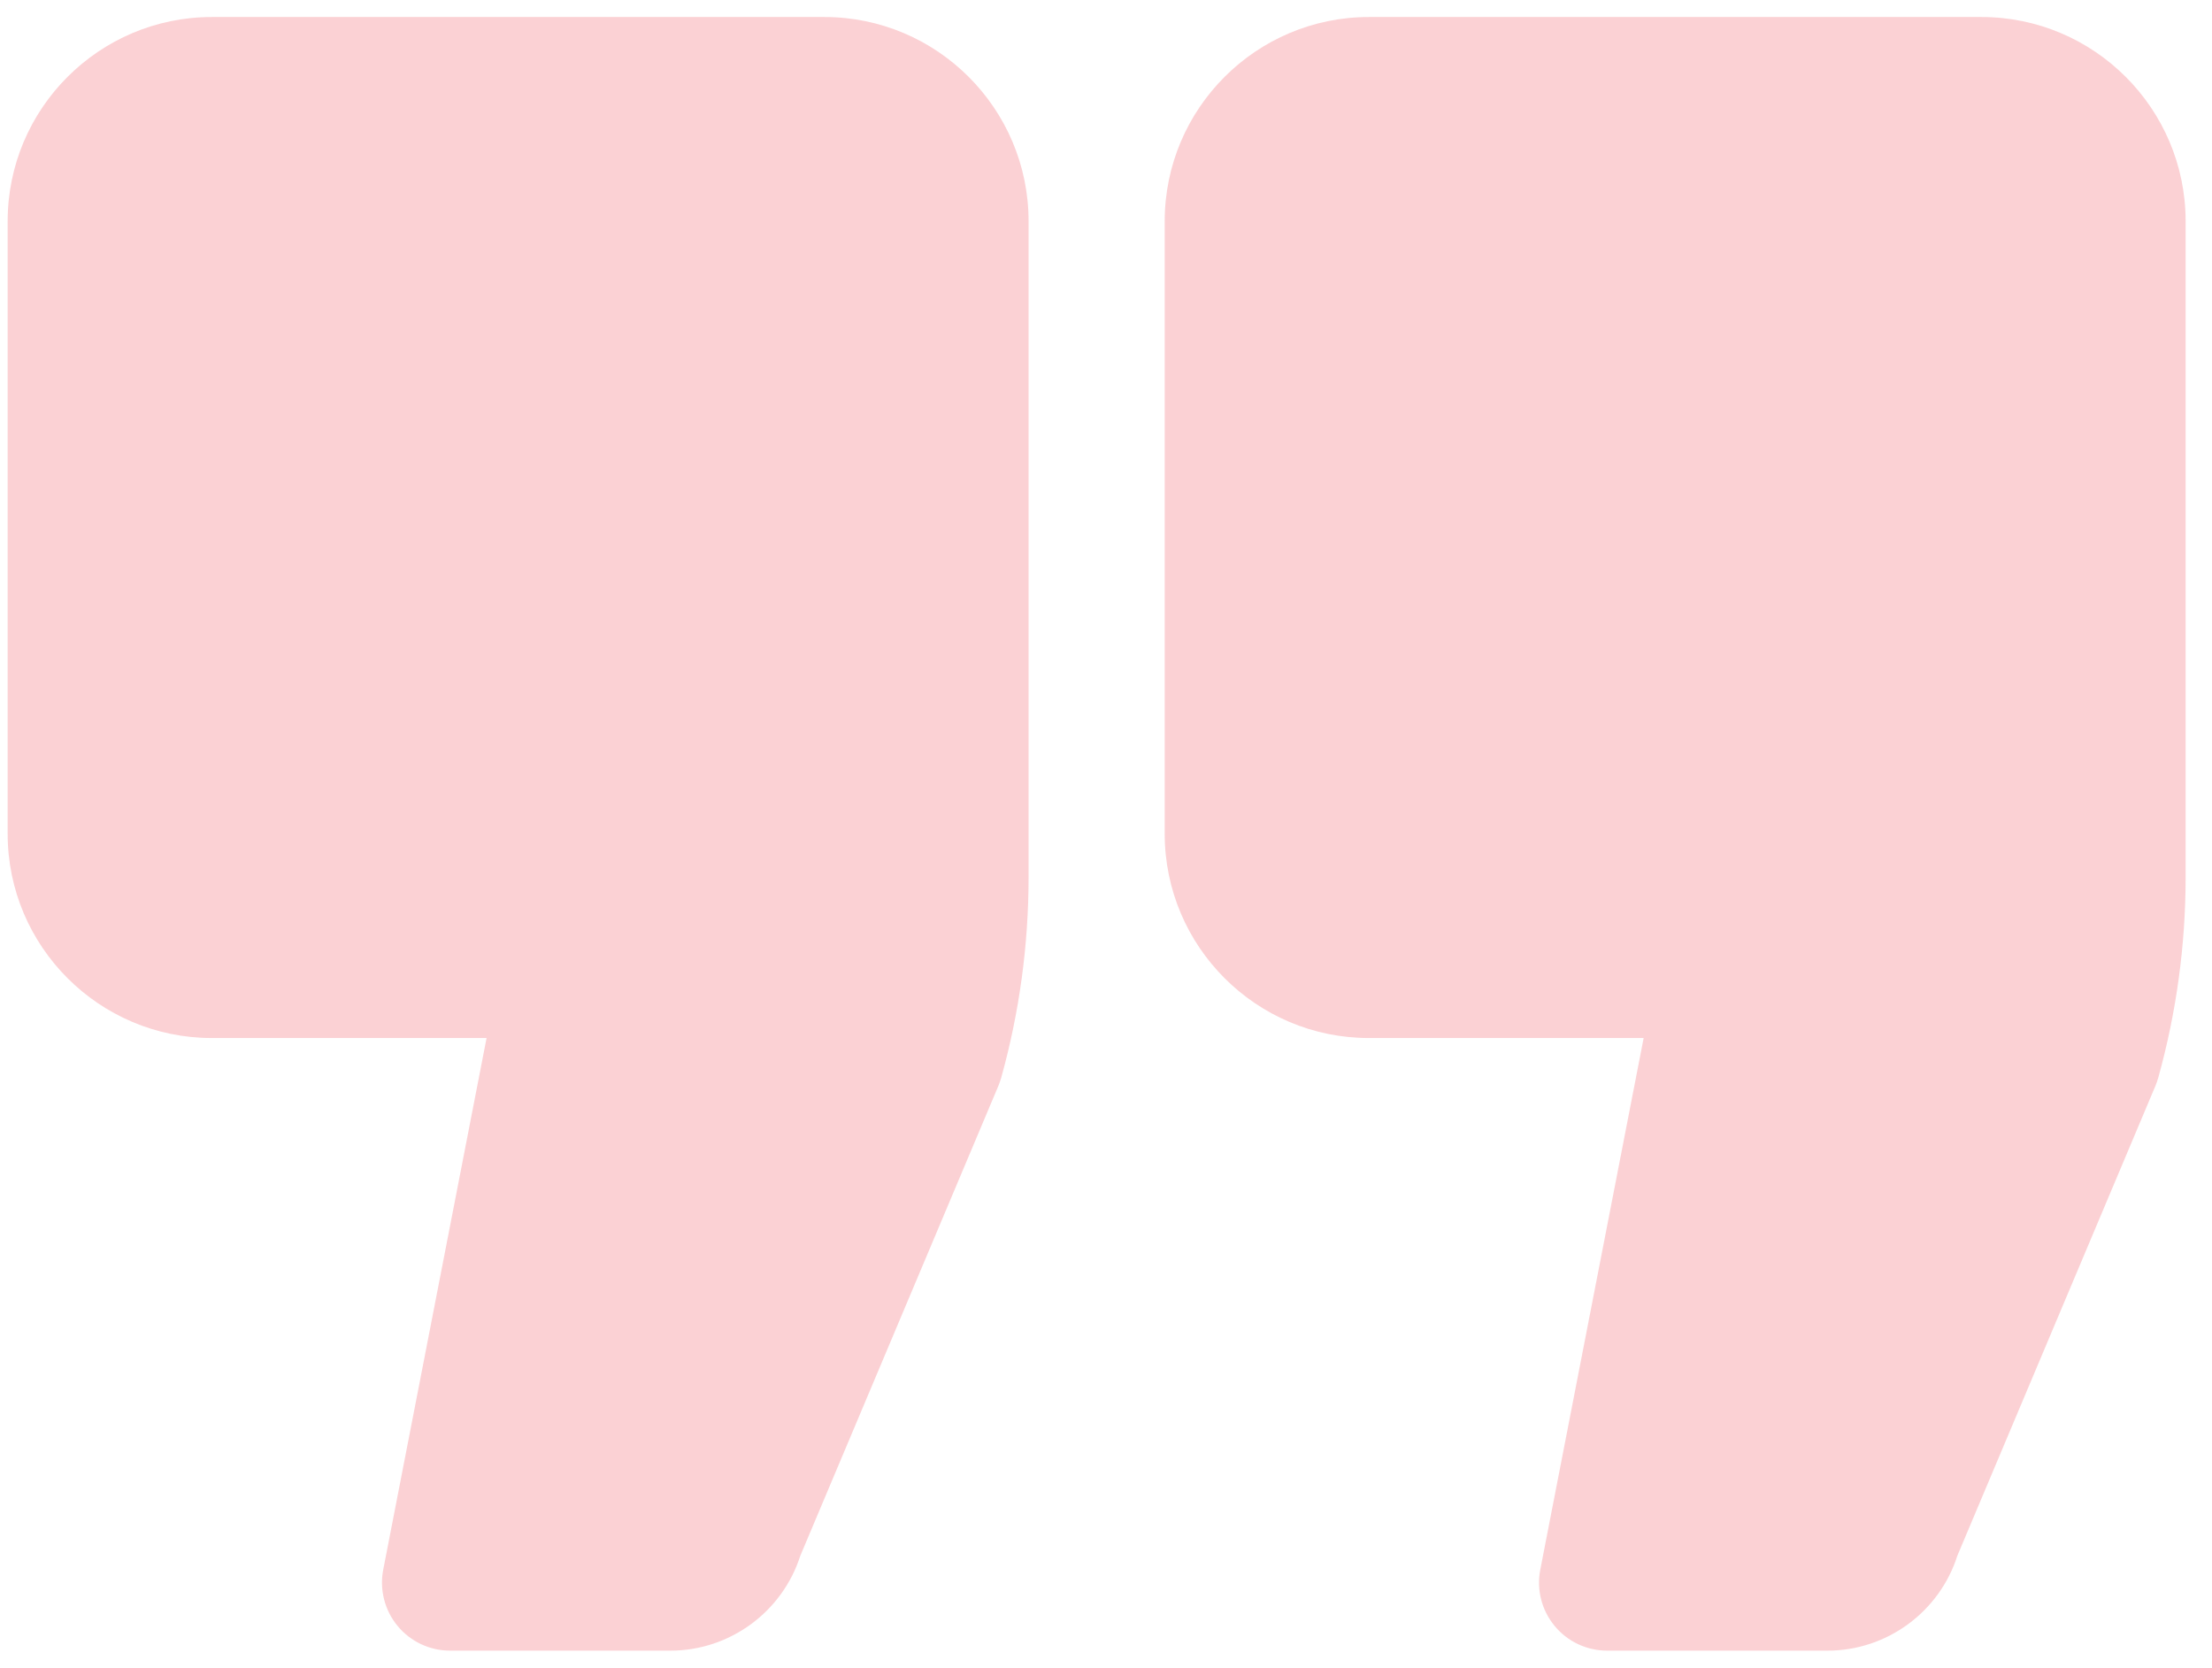
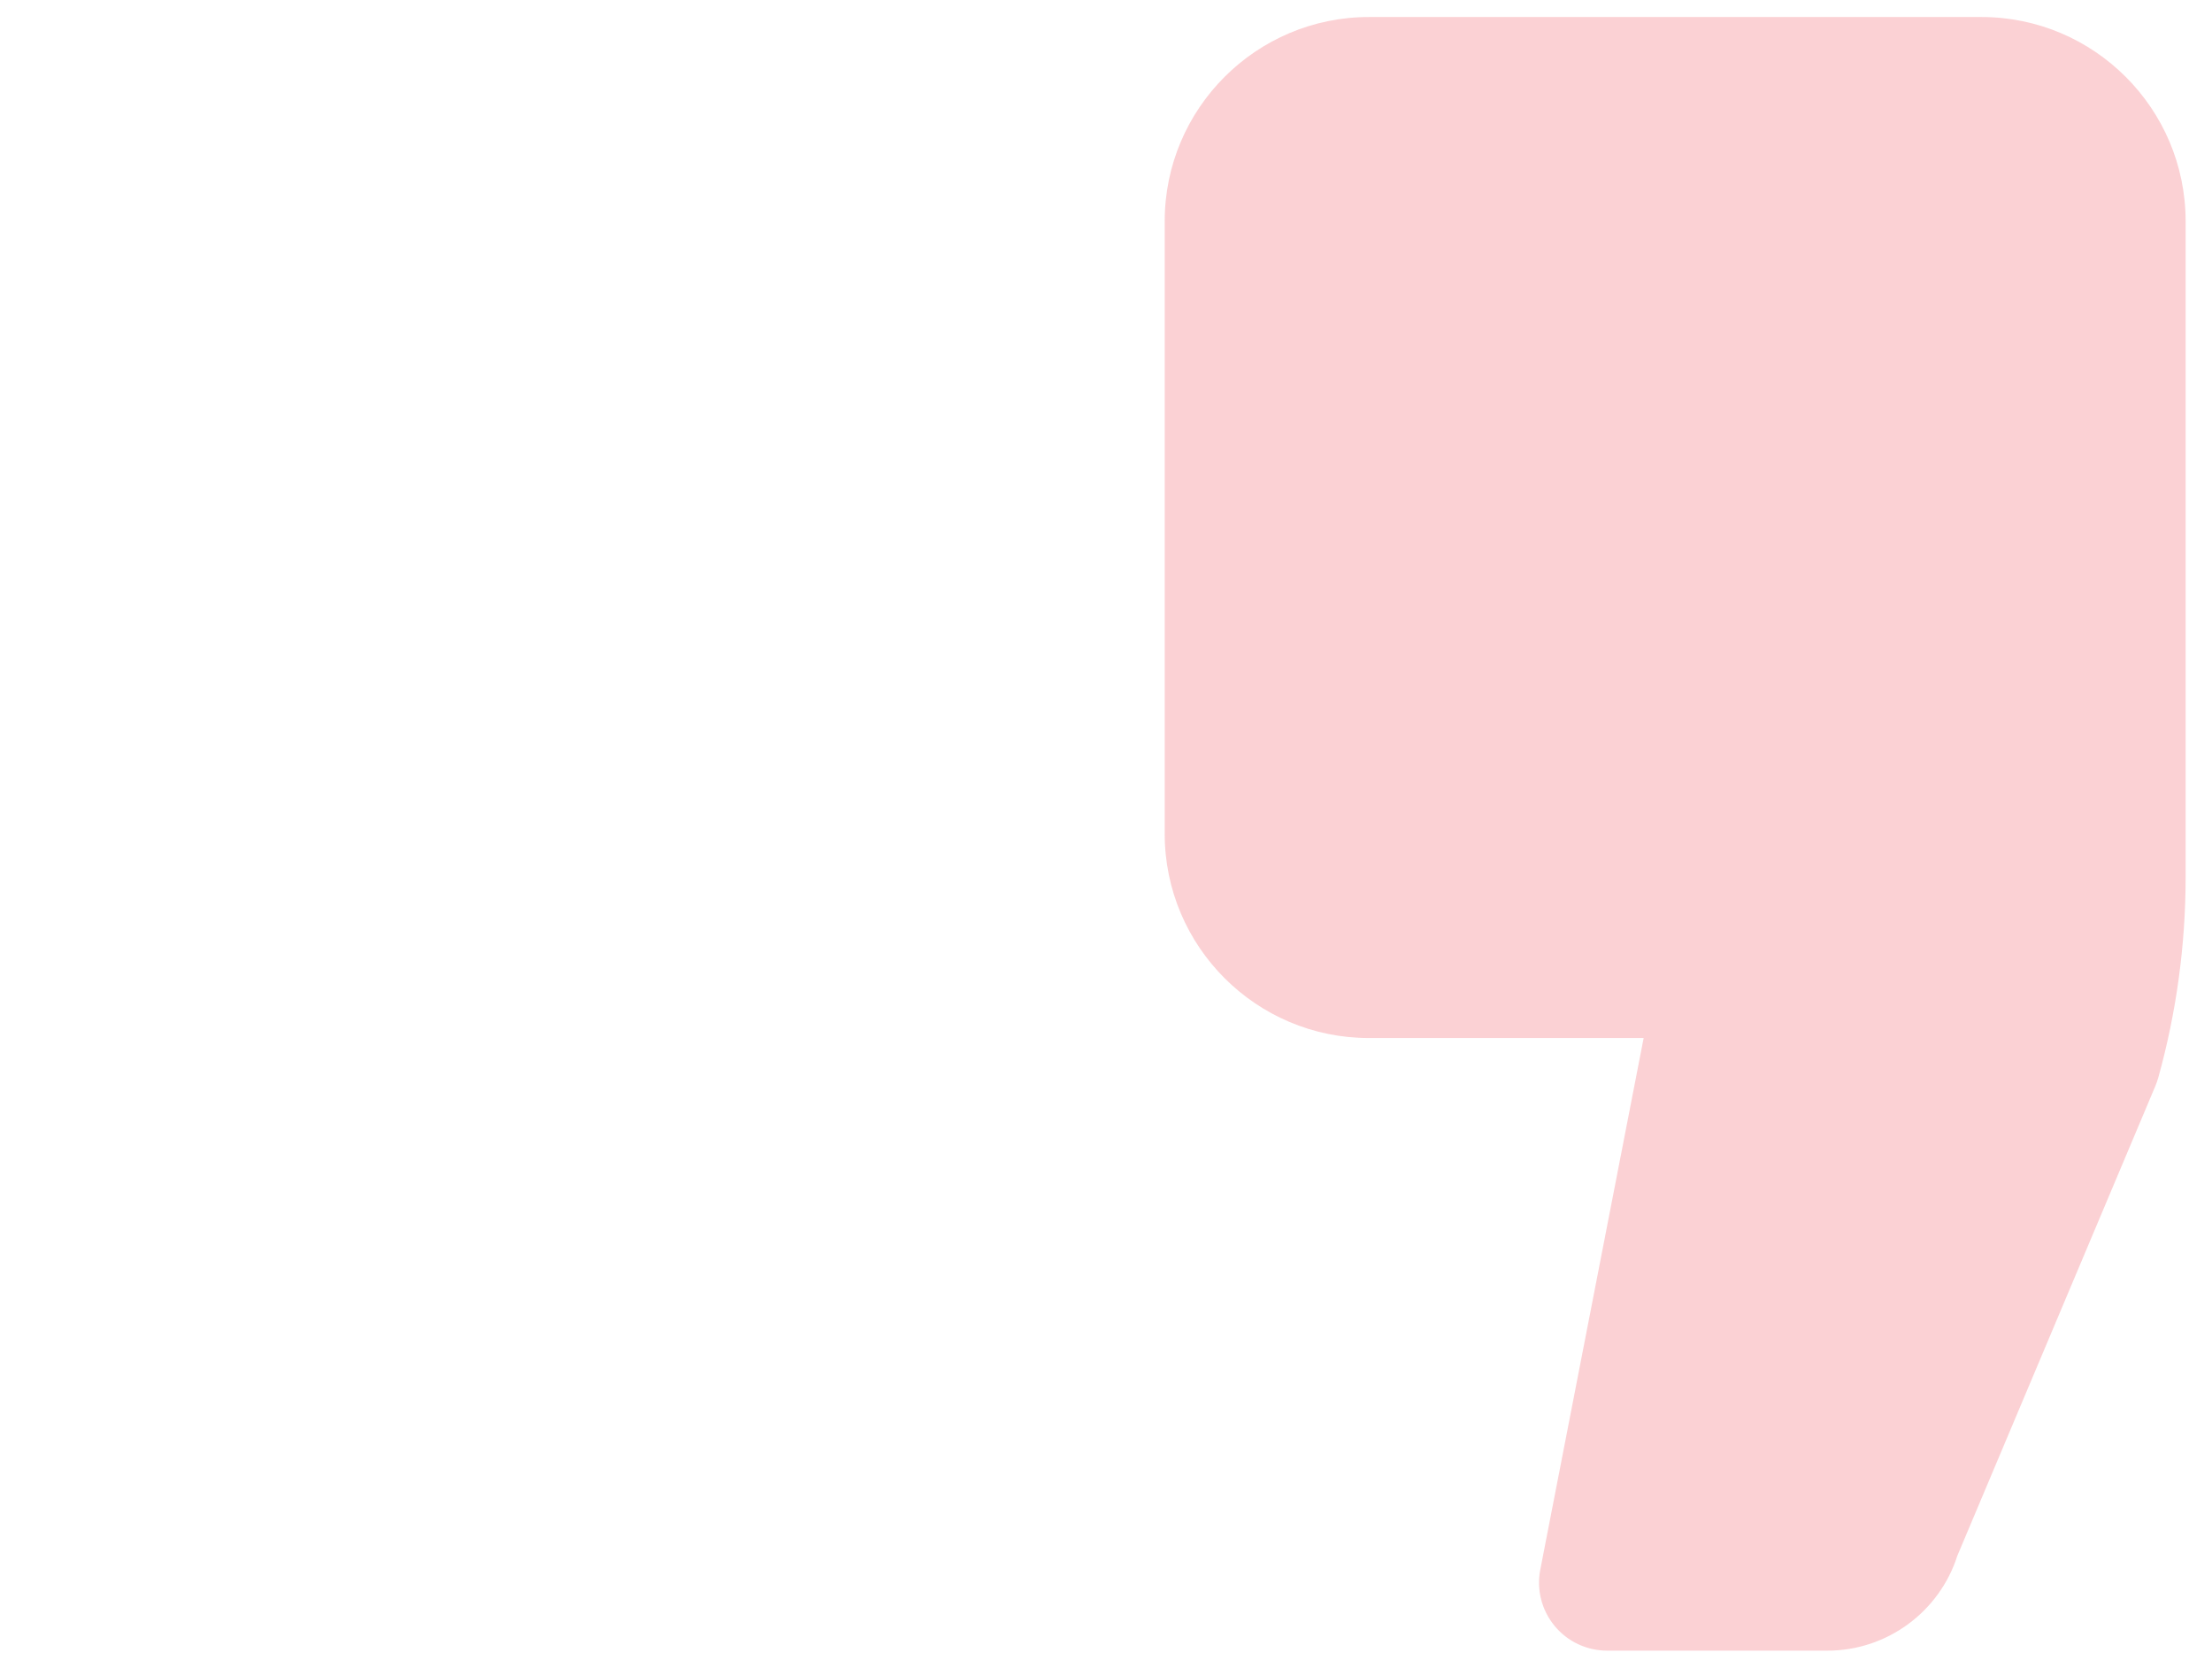
<svg xmlns="http://www.w3.org/2000/svg" width="65" height="49" viewBox="0 0 65 49" fill="none">
-   <path d="M24.225 0.5L6.225 0.5C2.916 0.5 0.225 3.191 0.225 6.5L0.225 24.5C0.225 27.809 2.916 30.5 6.225 30.5H14.298L11.262 46.118C11.147 46.705 11.302 47.312 11.682 47.773C12.062 48.233 12.627 48.5 13.225 48.5H19.704C21.443 48.5 22.989 47.362 23.516 45.715L29.338 31.904C29.371 31.825 29.399 31.744 29.422 31.662C29.955 29.746 30.225 27.765 30.225 25.773L30.225 6.5C30.225 3.191 27.533 0.5 24.225 0.5Z" fill="#ed1c29" opacity="0.2" />
  <path d="M58.225 0.5L40.225 0.5C36.916 0.5 34.225 3.191 34.225 6.5V24.5C34.225 27.809 36.916 30.5 40.225 30.5H48.299L45.262 46.118C45.147 46.705 45.301 47.312 45.682 47.773C46.06 48.233 46.627 48.5 47.225 48.5H53.705C55.445 48.5 56.99 47.362 57.516 45.714L63.338 31.904C63.371 31.825 63.398 31.744 63.422 31.662C63.955 29.744 64.225 27.763 64.225 25.773V6.5C64.225 3.191 61.533 0.5 58.225 0.5Z" fill="#ed1c29" opacity="0.2" />
</svg>